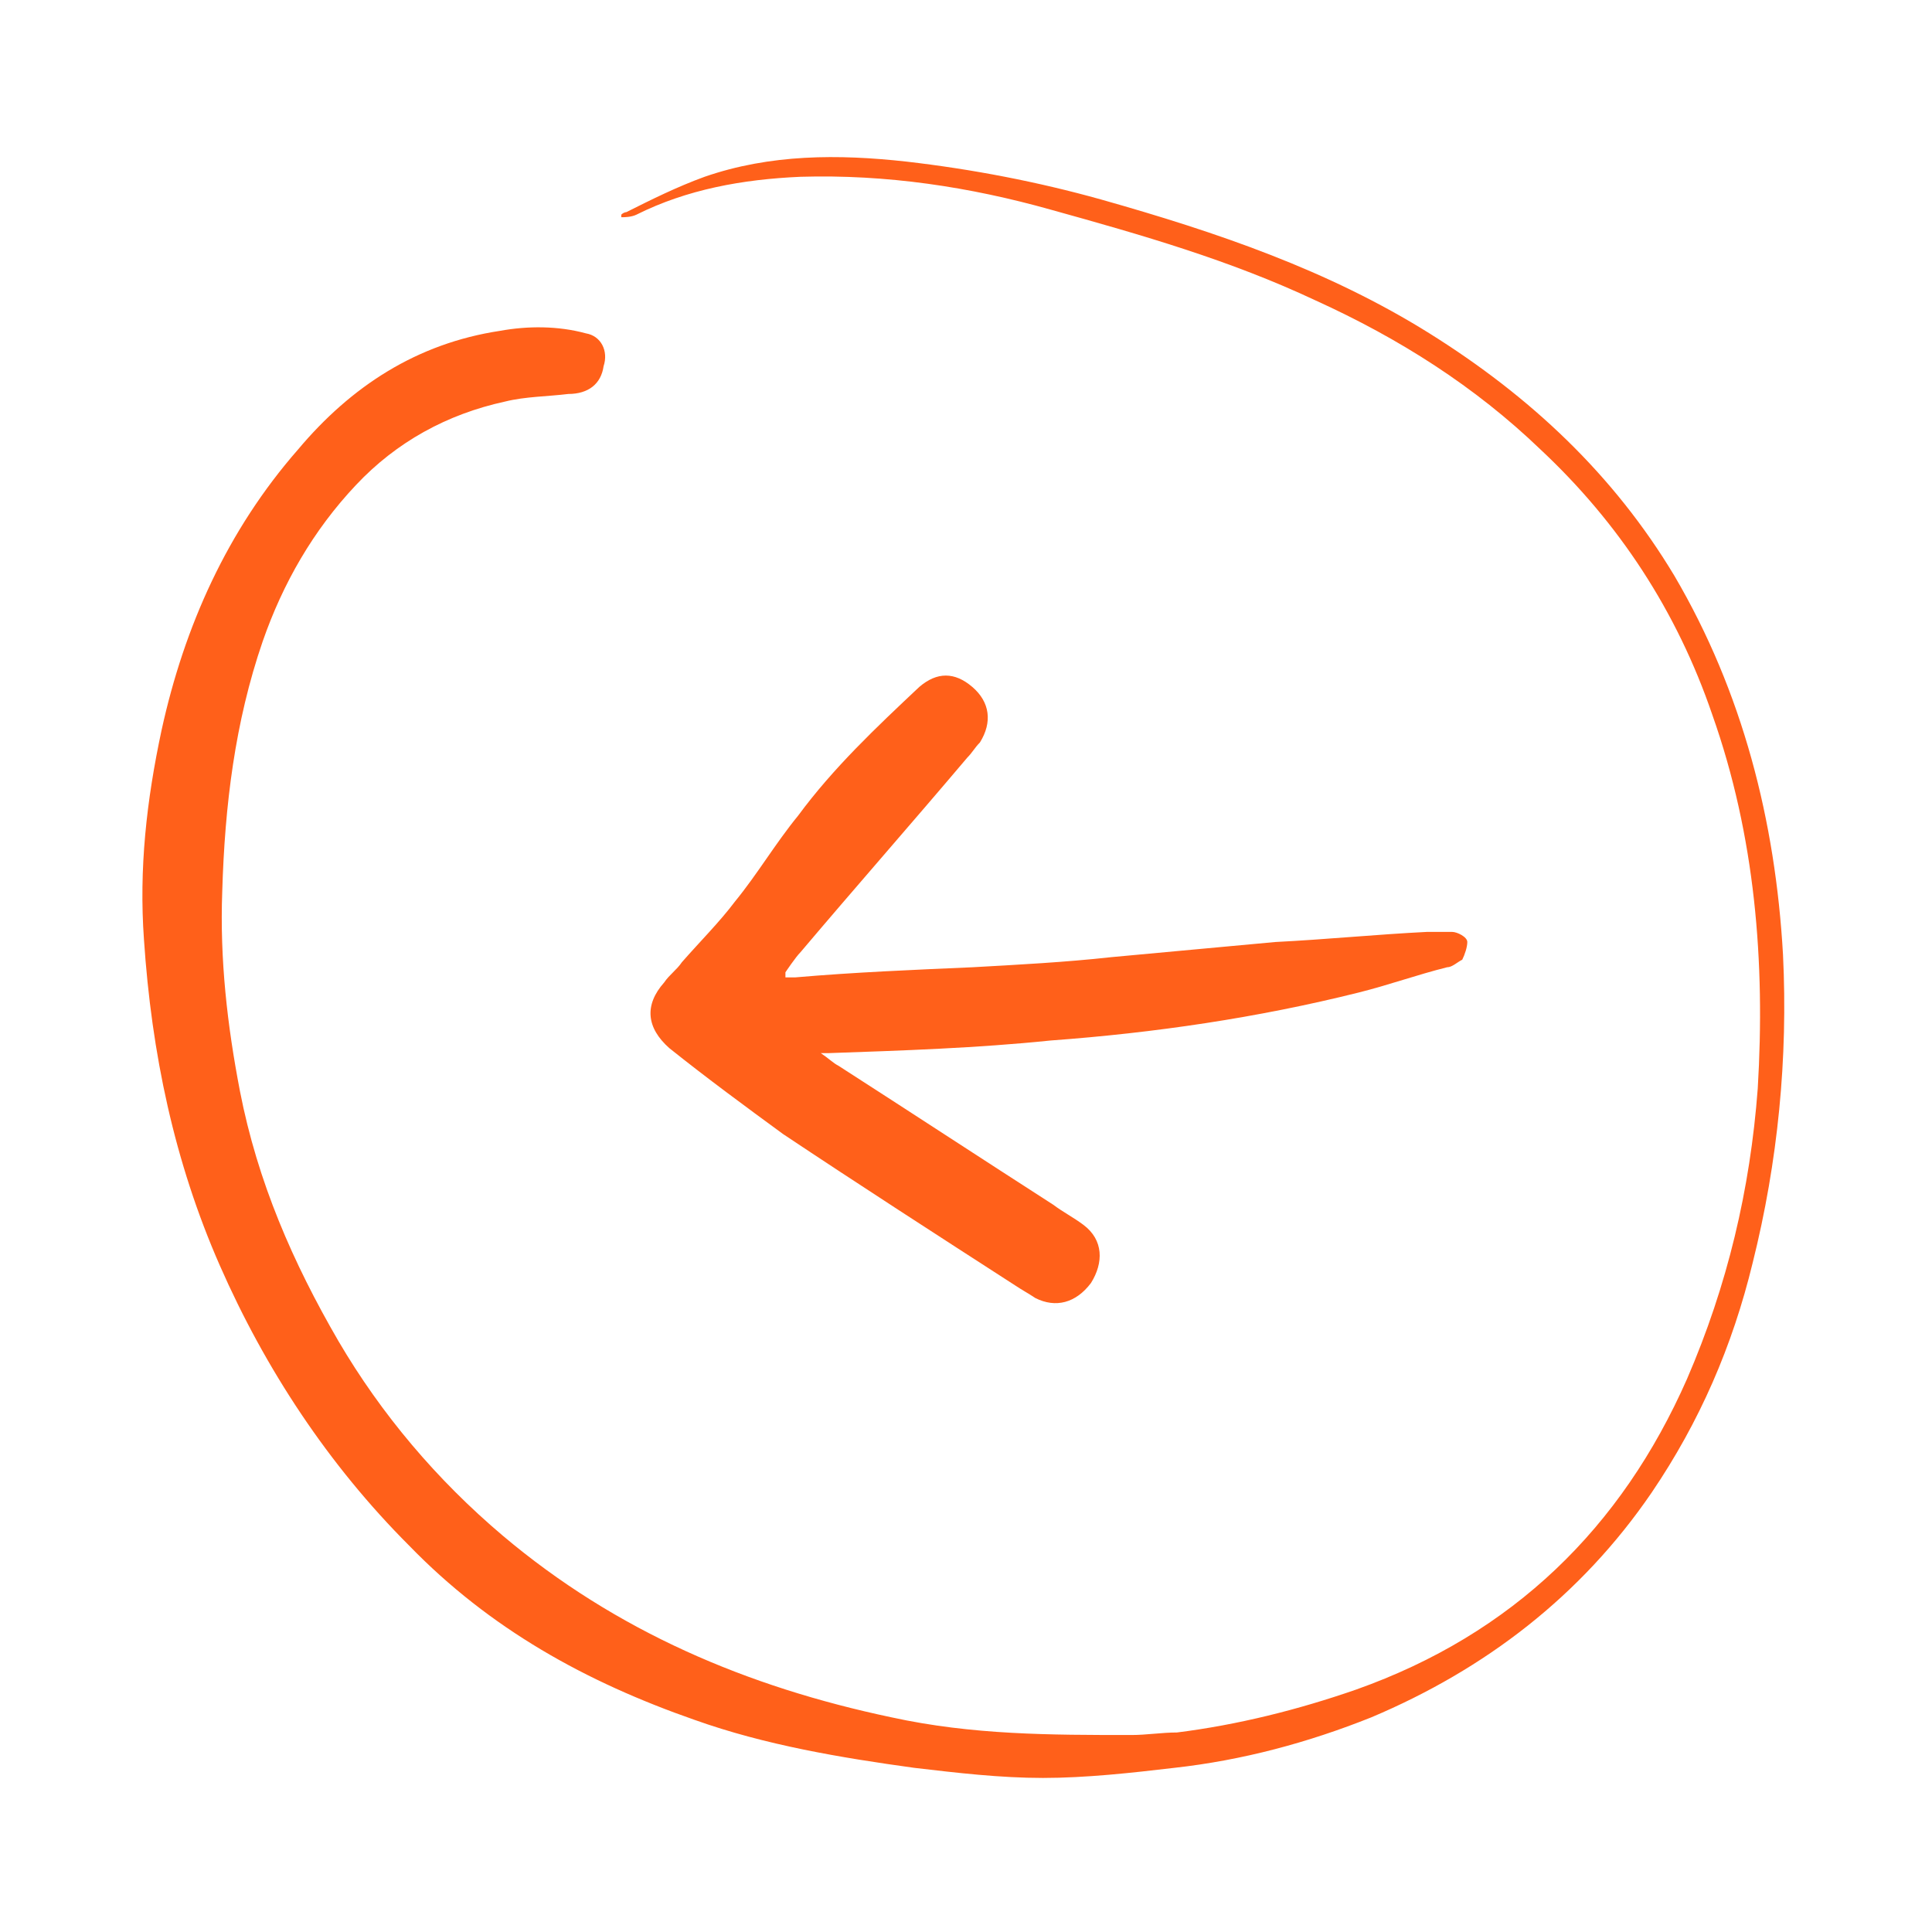
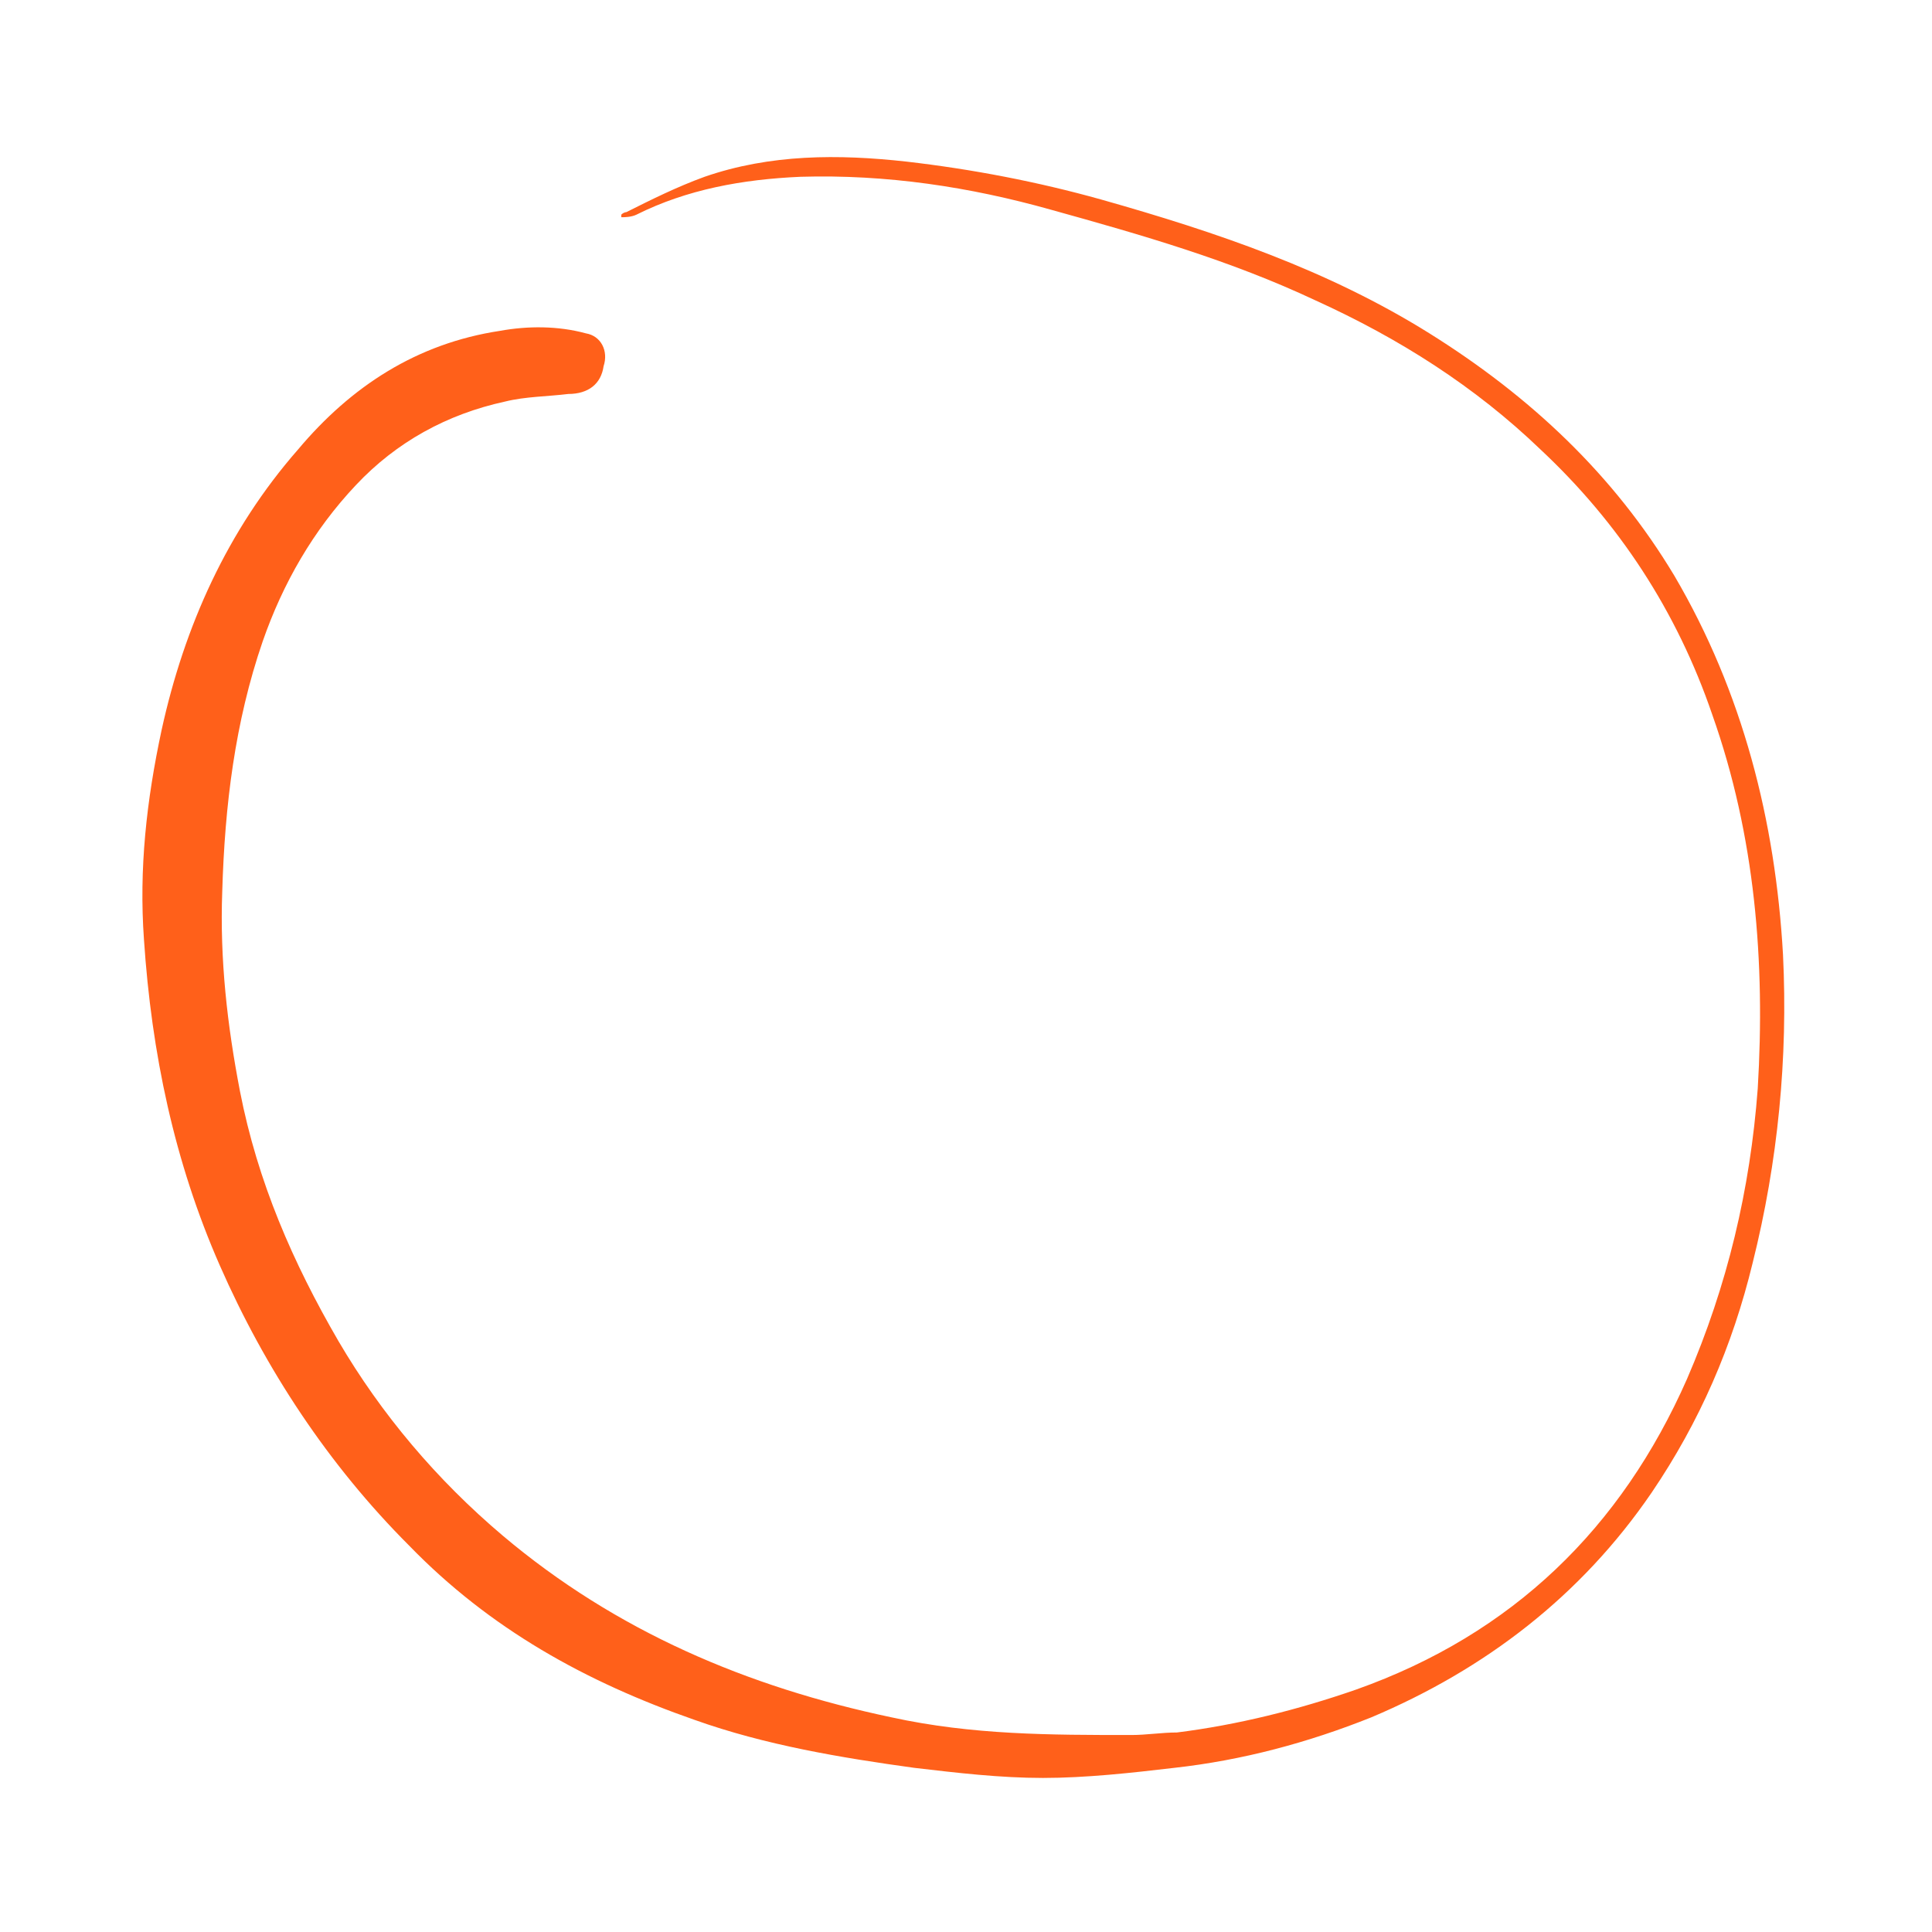
<svg xmlns="http://www.w3.org/2000/svg" id="Layer_1" width="7.65" height="7.65" viewBox="0 0 7.65 7.65">
  <defs>
    <style>.cls-1{fill:#ff601a;}</style>
  </defs>
-   <path class="cls-1" d="m2.47.86s.03,0,.05-.01c.2-.1.42-.14.65-.15.34-.01.67.04.99.13.36.1.71.2,1.05.36.33.15.63.34.89.59.31.29.54.64.68,1.05.17.48.21.98.18,1.48-.03.4-.12.78-.28,1.15-.26.59-.69,1.01-1.31,1.23-.23.08-.47.14-.71.17-.06,0-.12.01-.18.01-.32,0-.63,0-.95-.07-.57-.12-1.09-.34-1.54-.72-.26-.22-.48-.48-.65-.77-.18-.31-.32-.63-.39-.99-.05-.26-.08-.52-.07-.79.01-.34.05-.67.16-.99.08-.23.2-.44.37-.62.16-.17.36-.28.59-.33.08-.02.17-.02.25-.03.08,0,.13-.04.14-.11.02-.06-.01-.12-.07-.13-.11-.03-.23-.03-.34-.01-.33.05-.59.22-.8.47-.28.32-.45.7-.54,1.11-.06.28-.09.55-.07.83.03.45.12.88.3,1.29.18.41.43.79.75,1.11.32.33.7.54,1.13.69.28.1.58.15.87.19.17.02.34.04.51.04.17,0,.35-.02.52-.04.27-.03.53-.1.78-.2.45-.19.83-.48,1.11-.89.19-.28.32-.58.4-.91.1-.4.14-.81.12-1.22-.03-.53-.16-1.04-.43-1.5-.24-.4-.57-.71-.97-.96-.4-.25-.84-.4-1.3-.53-.25-.07-.51-.12-.77-.15-.27-.03-.54-.03-.8.06-.11.04-.21.09-.31.14,0,0-.01,0-.02.01,0,0,0,0,0,.01Z" />
-   <path class="cls-1" d="m3.11,3.85s.04-.06.06-.08c.22-.26.44-.51.66-.77.02-.02.03-.04.05-.06.05-.08.04-.16-.03-.22-.07-.06-.14-.06-.21,0-.17.16-.34.32-.48.51-.09.11-.16.23-.25.34-.06.08-.14.16-.21.24-.02.03-.05.05-.07.08-.08.09-.07.18.02.26.15.12.3.23.45.34.3.2.61.4.92.6.03.02.05.03.08.05.08.04.16.02.22-.06.05-.08.05-.17-.03-.23-.04-.03-.08-.05-.12-.08-.28-.18-.57-.37-.85-.55-.02-.01-.04-.03-.07-.05.01,0,.02,0,.03,0,.29-.01.59-.02.88-.05.41-.03.82-.09,1.22-.19.12-.03.23-.07.35-.1.02,0,.04-.02.06-.03.01-.02.02-.05.02-.07,0-.02-.04-.04-.06-.04-.03,0-.06,0-.1,0-.2.01-.4.03-.6.04-.22.02-.43.04-.65.06-.18.02-.37.03-.55.04-.23.01-.47.02-.7.04,0,0-.02,0-.04,0Z" />
+   <path class="cls-1" d="m2.47.86s.03,0,.05-.01c.2-.1.42-.14.65-.15.34-.01.67.04.99.13.36.1.71.2,1.05.36.33.15.63.34.89.59.31.29.54.64.68,1.05.17.48.21.98.18,1.48-.03.4-.12.78-.28,1.15-.26.59-.69,1.01-1.31,1.23-.23.08-.47.14-.71.17-.06,0-.12.01-.18.01-.32,0-.63,0-.95-.07-.57-.12-1.09-.34-1.54-.72-.26-.22-.48-.48-.65-.77-.18-.31-.32-.63-.39-.99-.05-.26-.08-.52-.07-.79.01-.34.05-.67.16-.99.08-.23.2-.44.37-.62.16-.17.36-.28.59-.33.08-.02.17-.02.25-.03.08,0,.13-.04.14-.11.02-.06-.01-.12-.07-.13-.11-.03-.23-.03-.34-.01-.33.05-.59.22-.8.47-.28.32-.45.7-.54,1.11-.06.28-.09.55-.07.83.03.45.12.88.3,1.29.18.41.43.79.75,1.11.32.33.7.54,1.13.69.28.1.58.15.87.19.17.02.34.04.51.04.17,0,.35-.02.52-.04.27-.03.53-.1.78-.2.45-.19.83-.48,1.11-.89.19-.28.32-.58.4-.91.1-.4.14-.81.12-1.22-.03-.53-.16-1.04-.43-1.5-.24-.4-.57-.71-.97-.96-.4-.25-.84-.4-1.3-.53-.25-.07-.51-.12-.77-.15-.27-.03-.54-.03-.8.06-.11.04-.21.09-.31.14,0,0-.01,0-.02.01,0,0,0,0,0,.01" />
</svg>